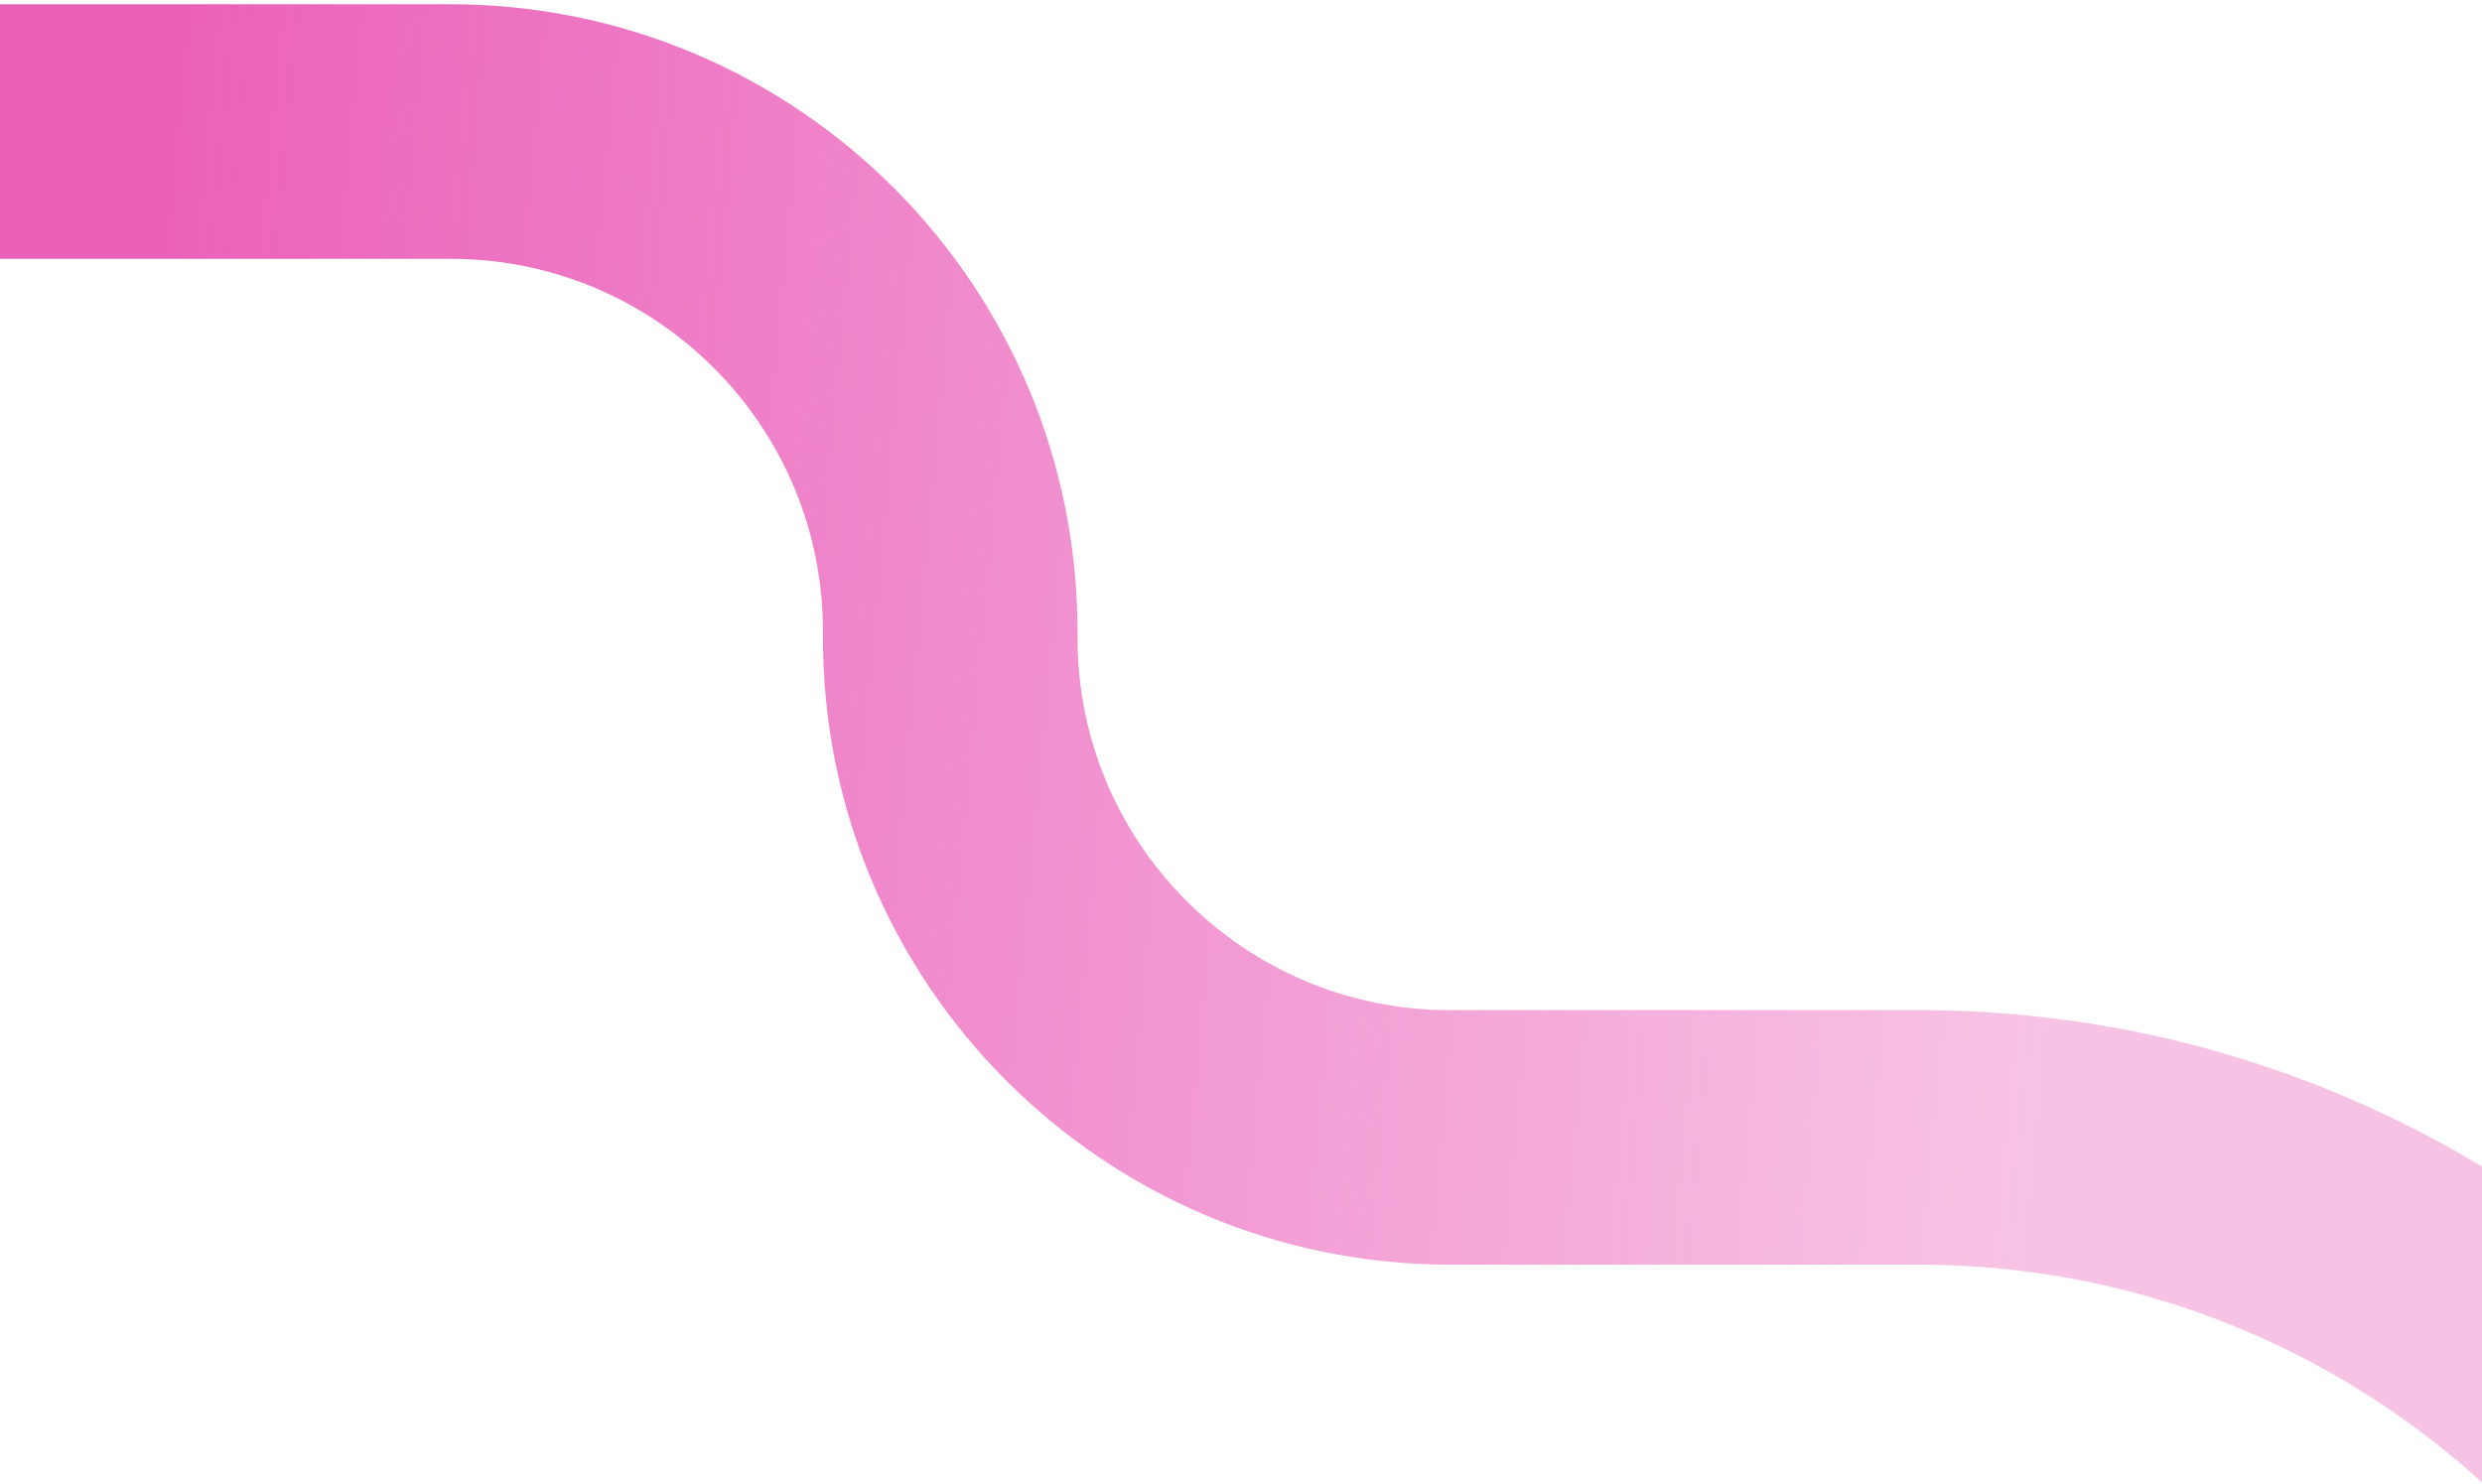
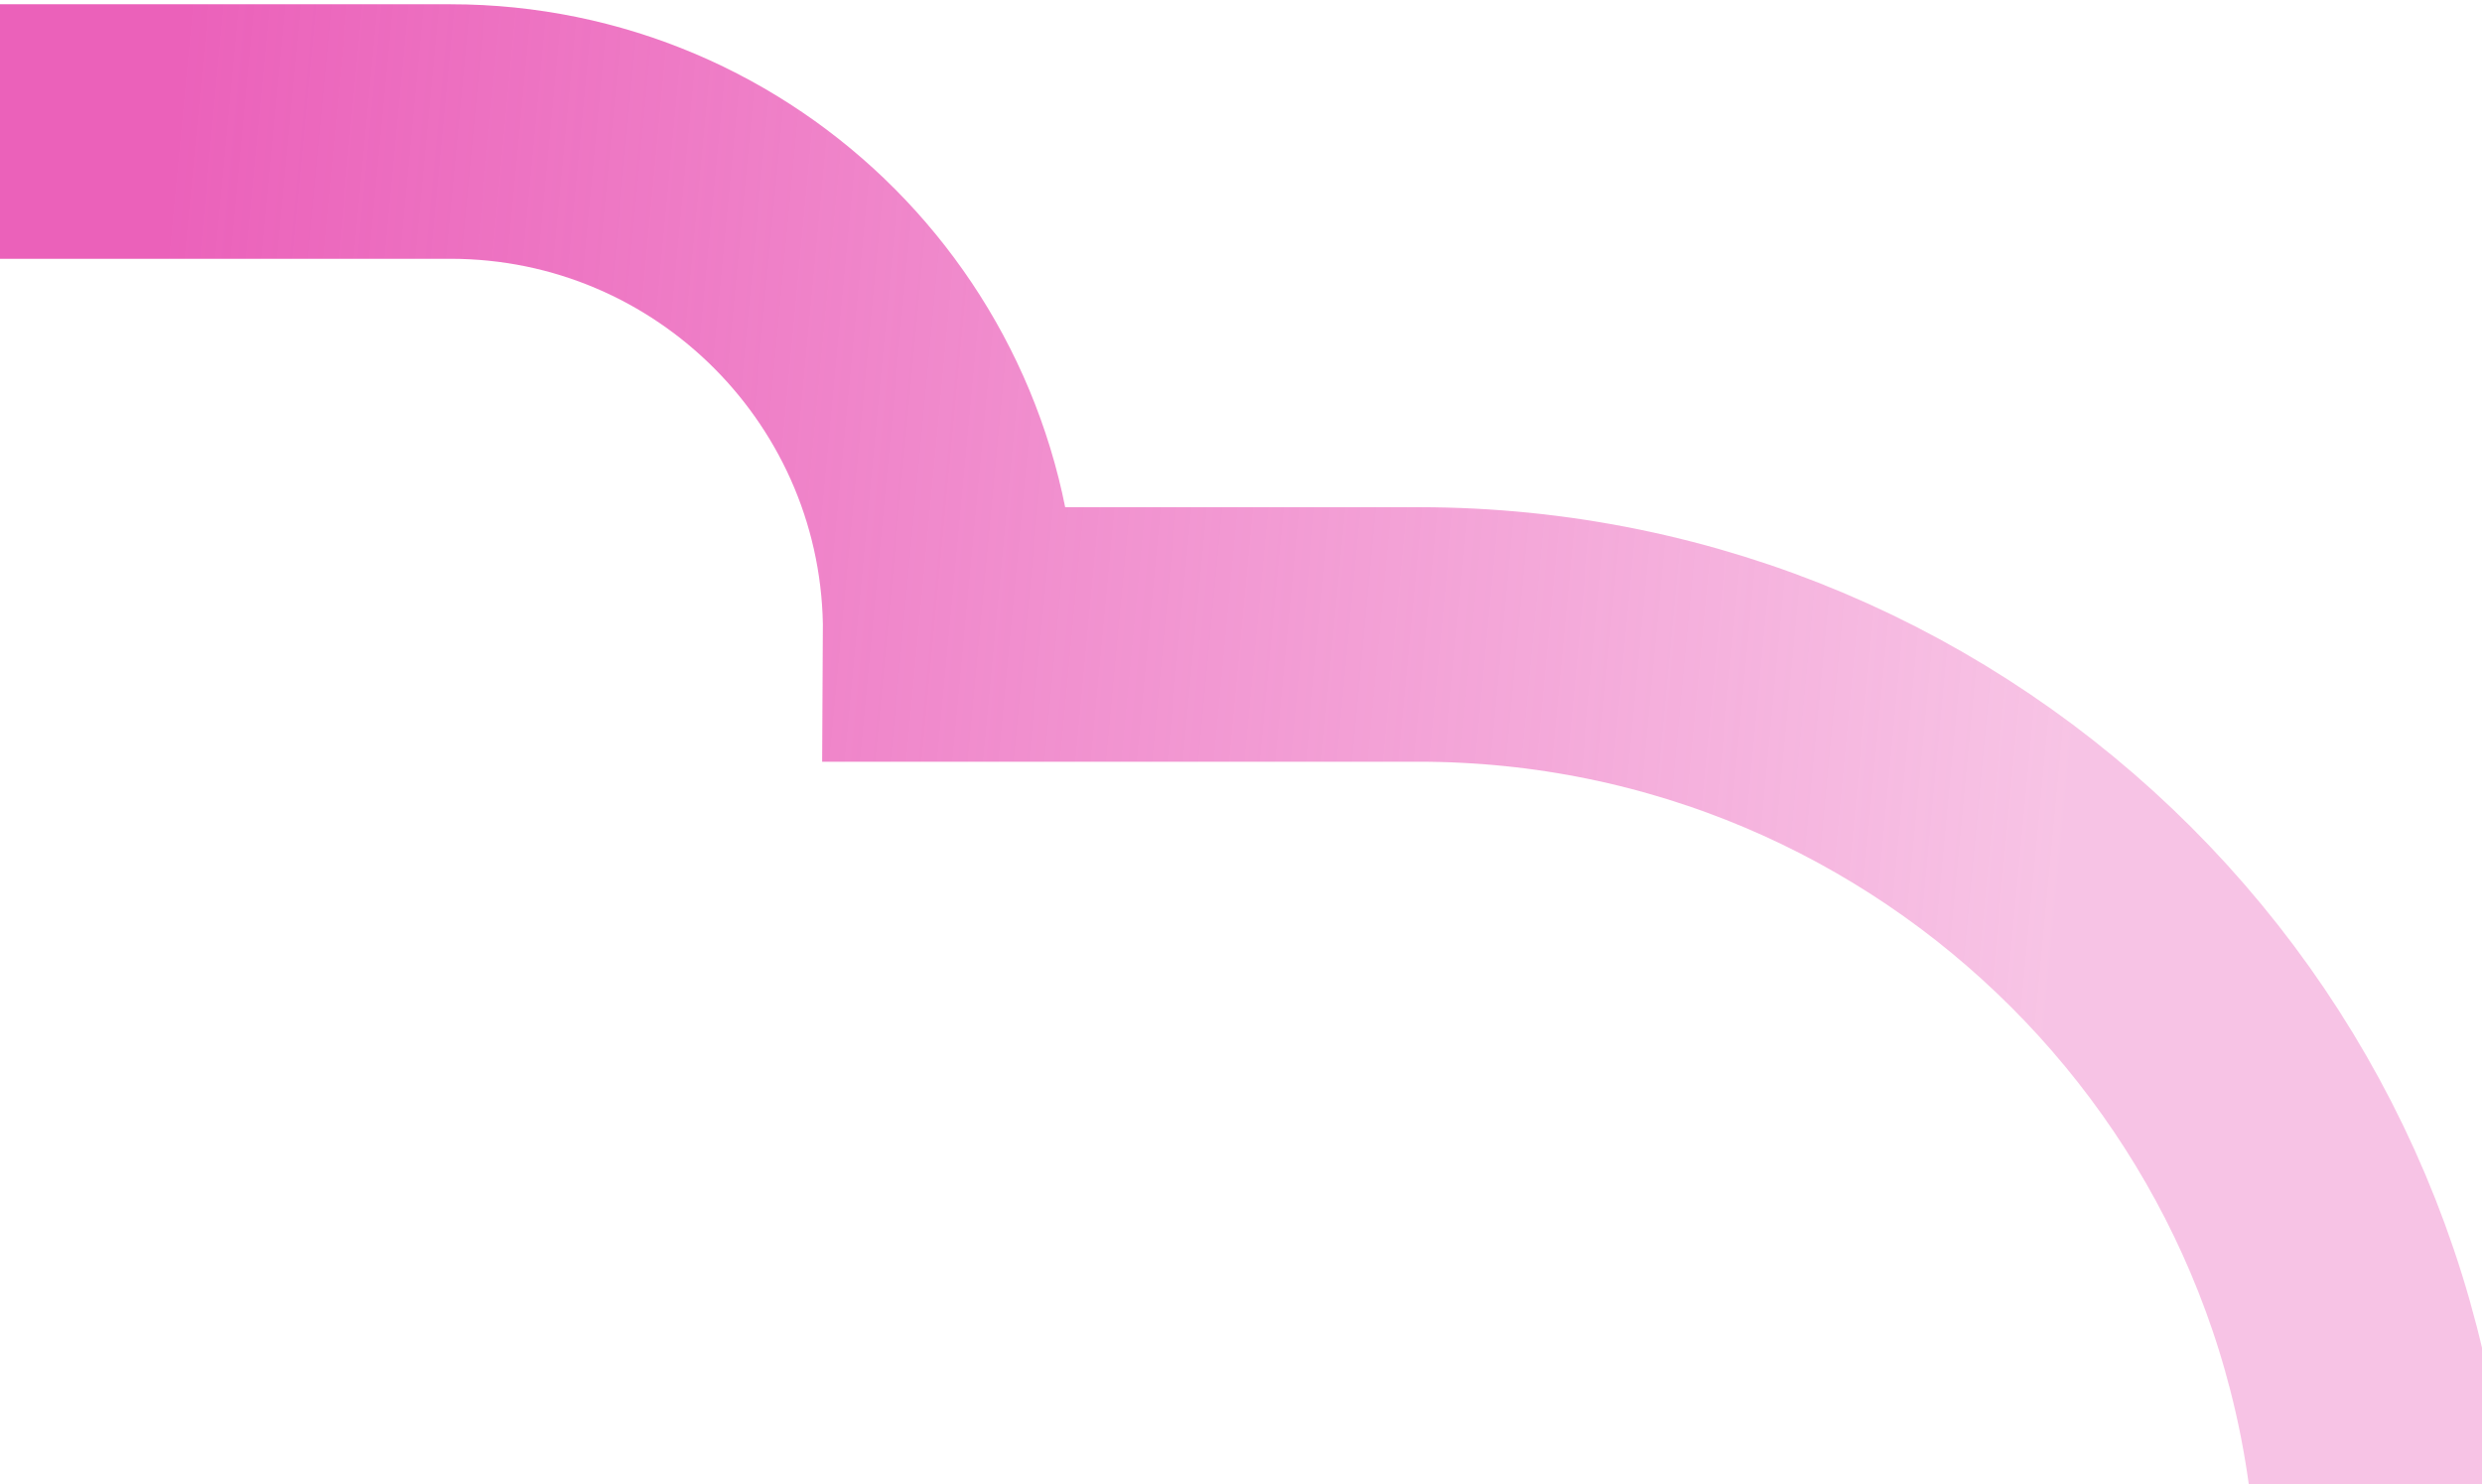
<svg xmlns="http://www.w3.org/2000/svg" id="_レイヤー_1" data-name="レイヤー_1" version="1.1" viewBox="0 0 390 233.27">
  <defs>
    <style>
      .st0 {
        fill: none;
        stroke: url(#_名称未設定グラデーション);
        stroke-width: 40px;
      }
    </style>
    <linearGradient id="_名称未設定グラデーション" data-name="名称未設定グラデーション" x1="421.97" y1="433.47" x2="-14.34" y2="474.64" gradientTransform="translate(0 936) scale(1 -1)" gradientUnits="userSpaceOnUse">
      <stop offset=".3" stop-color="#e63aa9" stop-opacity=".3" />
      <stop offset="1" stop-color="#e63aa9" stop-opacity=".8" />
    </linearGradient>
  </defs>
-   <path class="st0" d="M-.82,20.67h71.59c43.57,0,78.81,35.47,78.54,79.04h0c-.28,43.57,34.97,79.04,78.54,79.04h73.6c83.77,0,151.68,67.91,151.68,151.68v317.75c0,113.39-91.92,205.31-205.31,205.31h-124.81c-44.46,0-80.5,36.04-80.5,80.5h0" />
+   <path class="st0" d="M-.82,20.67h71.59c43.57,0,78.81,35.47,78.54,79.04h0h73.6c83.77,0,151.68,67.91,151.68,151.68v317.75c0,113.39-91.92,205.31-205.31,205.31h-124.81c-44.46,0-80.5,36.04-80.5,80.5h0" />
</svg>